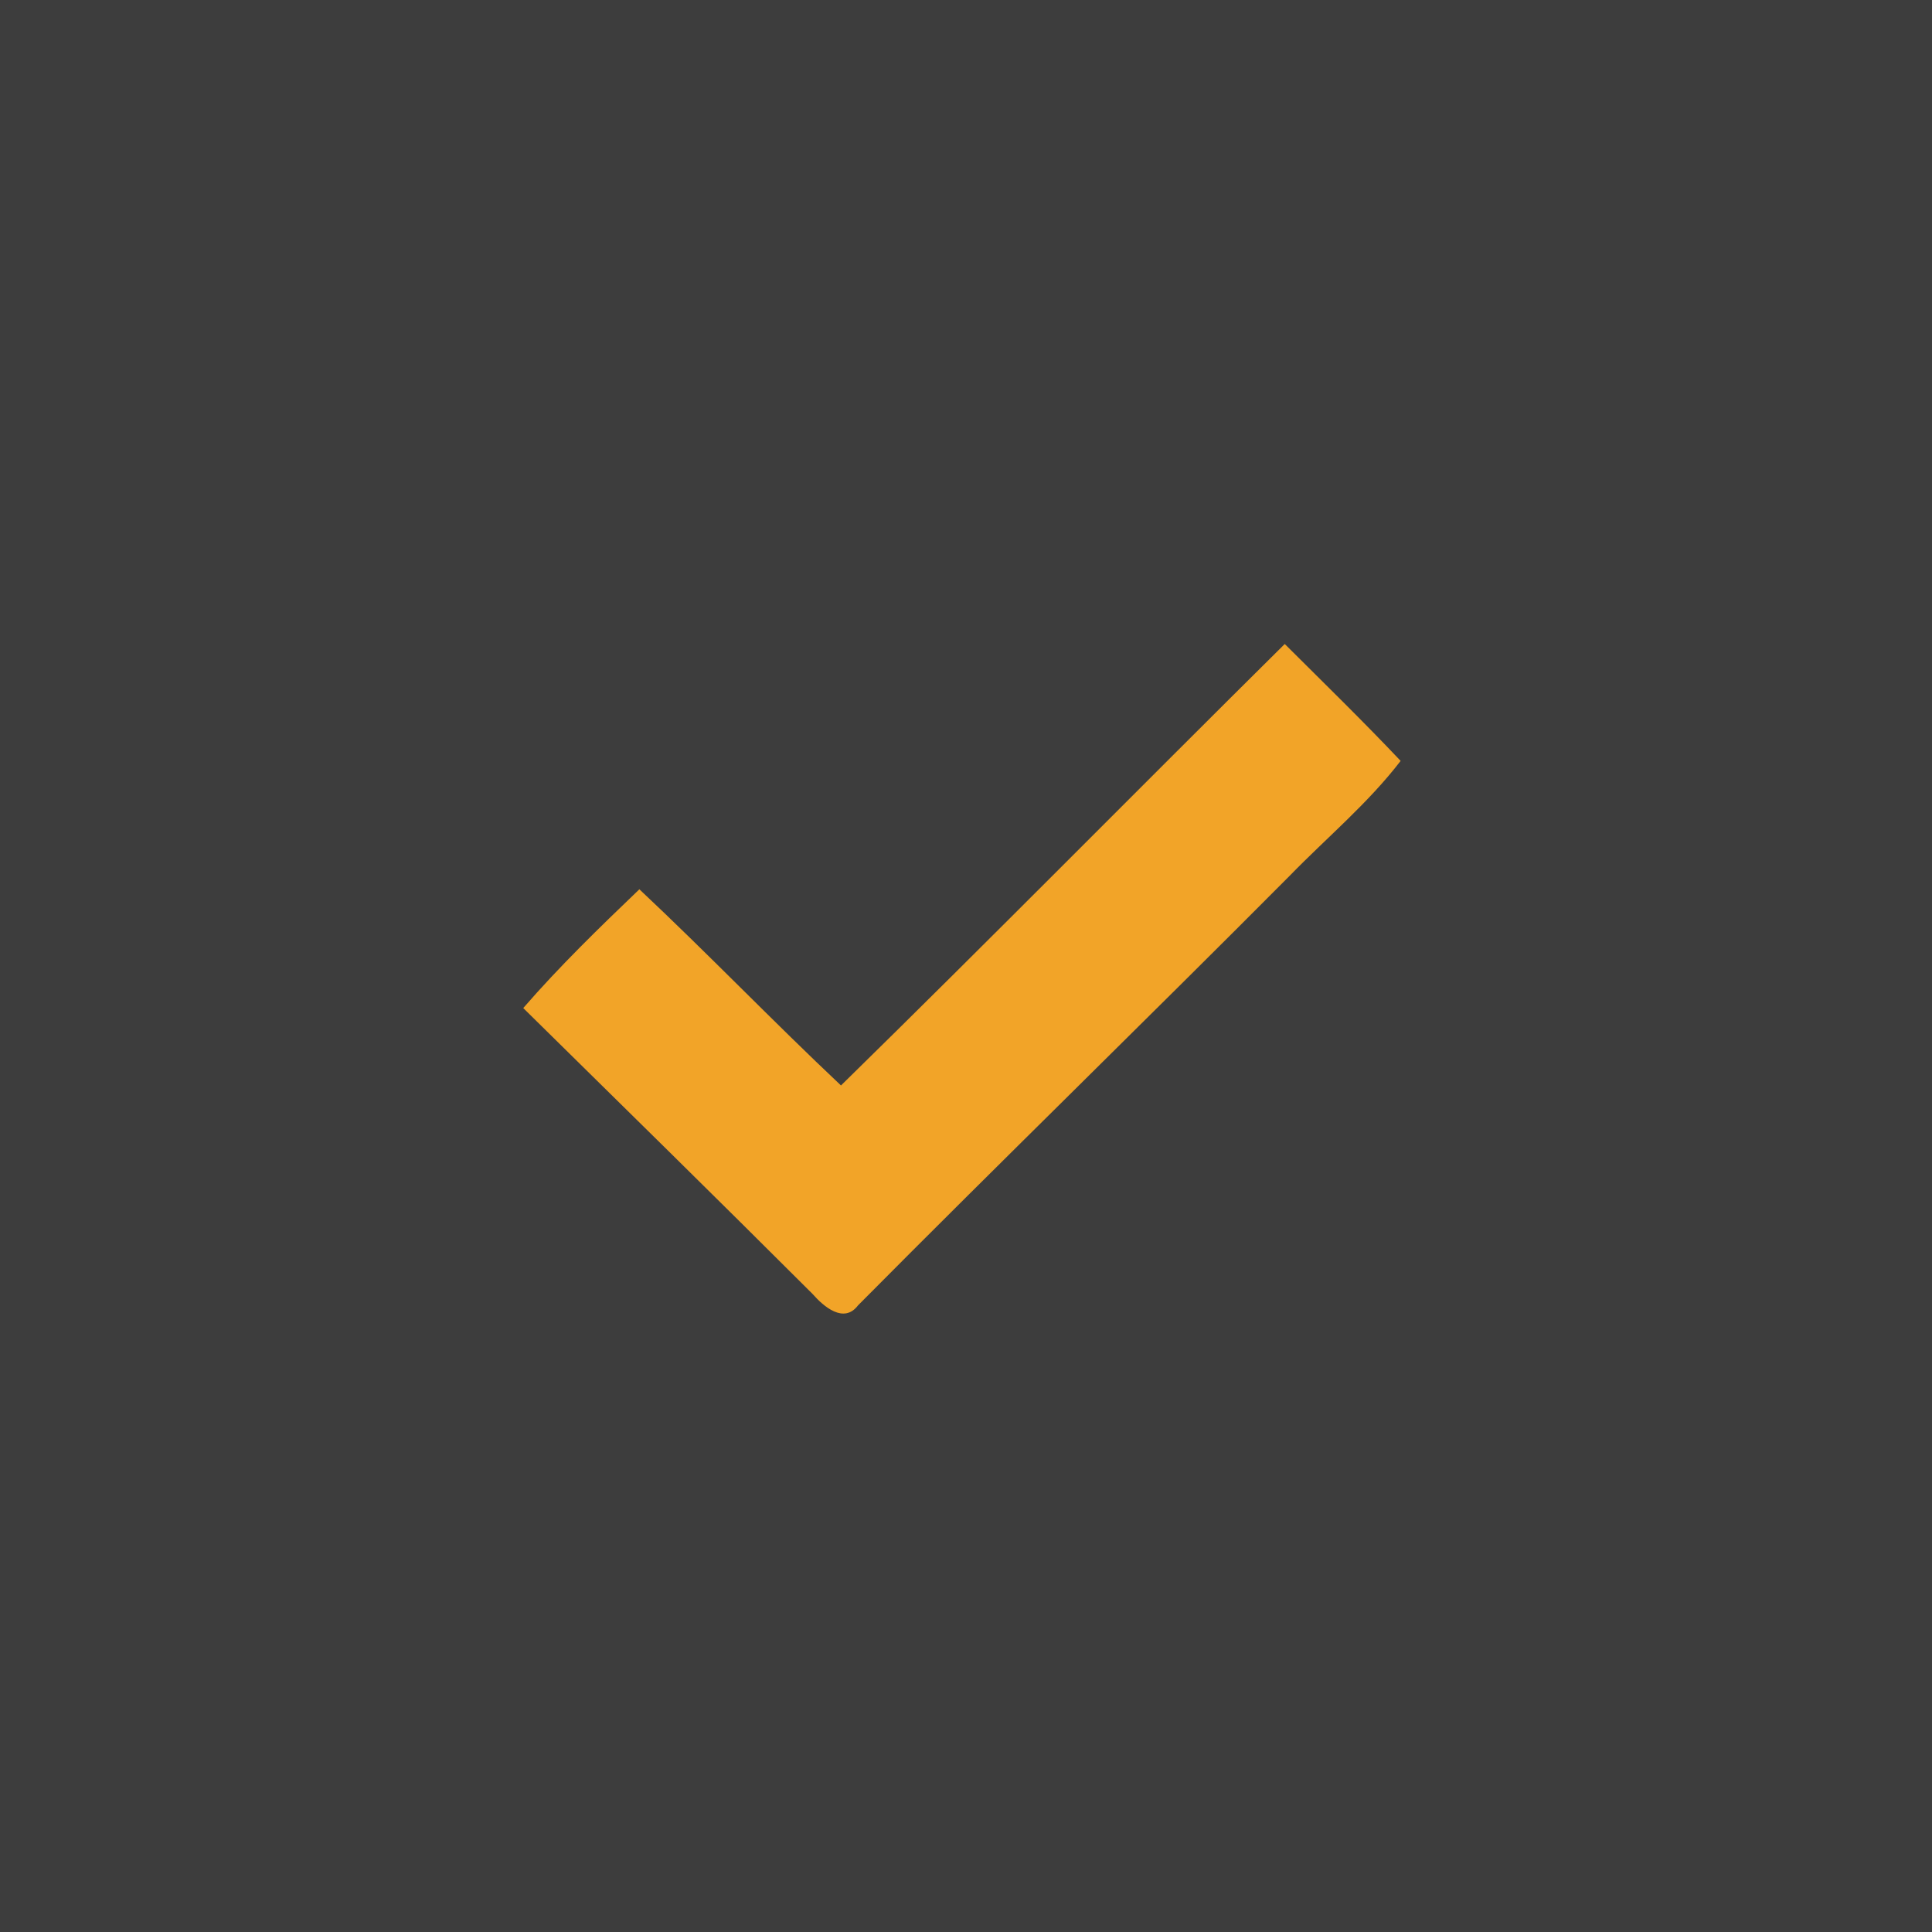
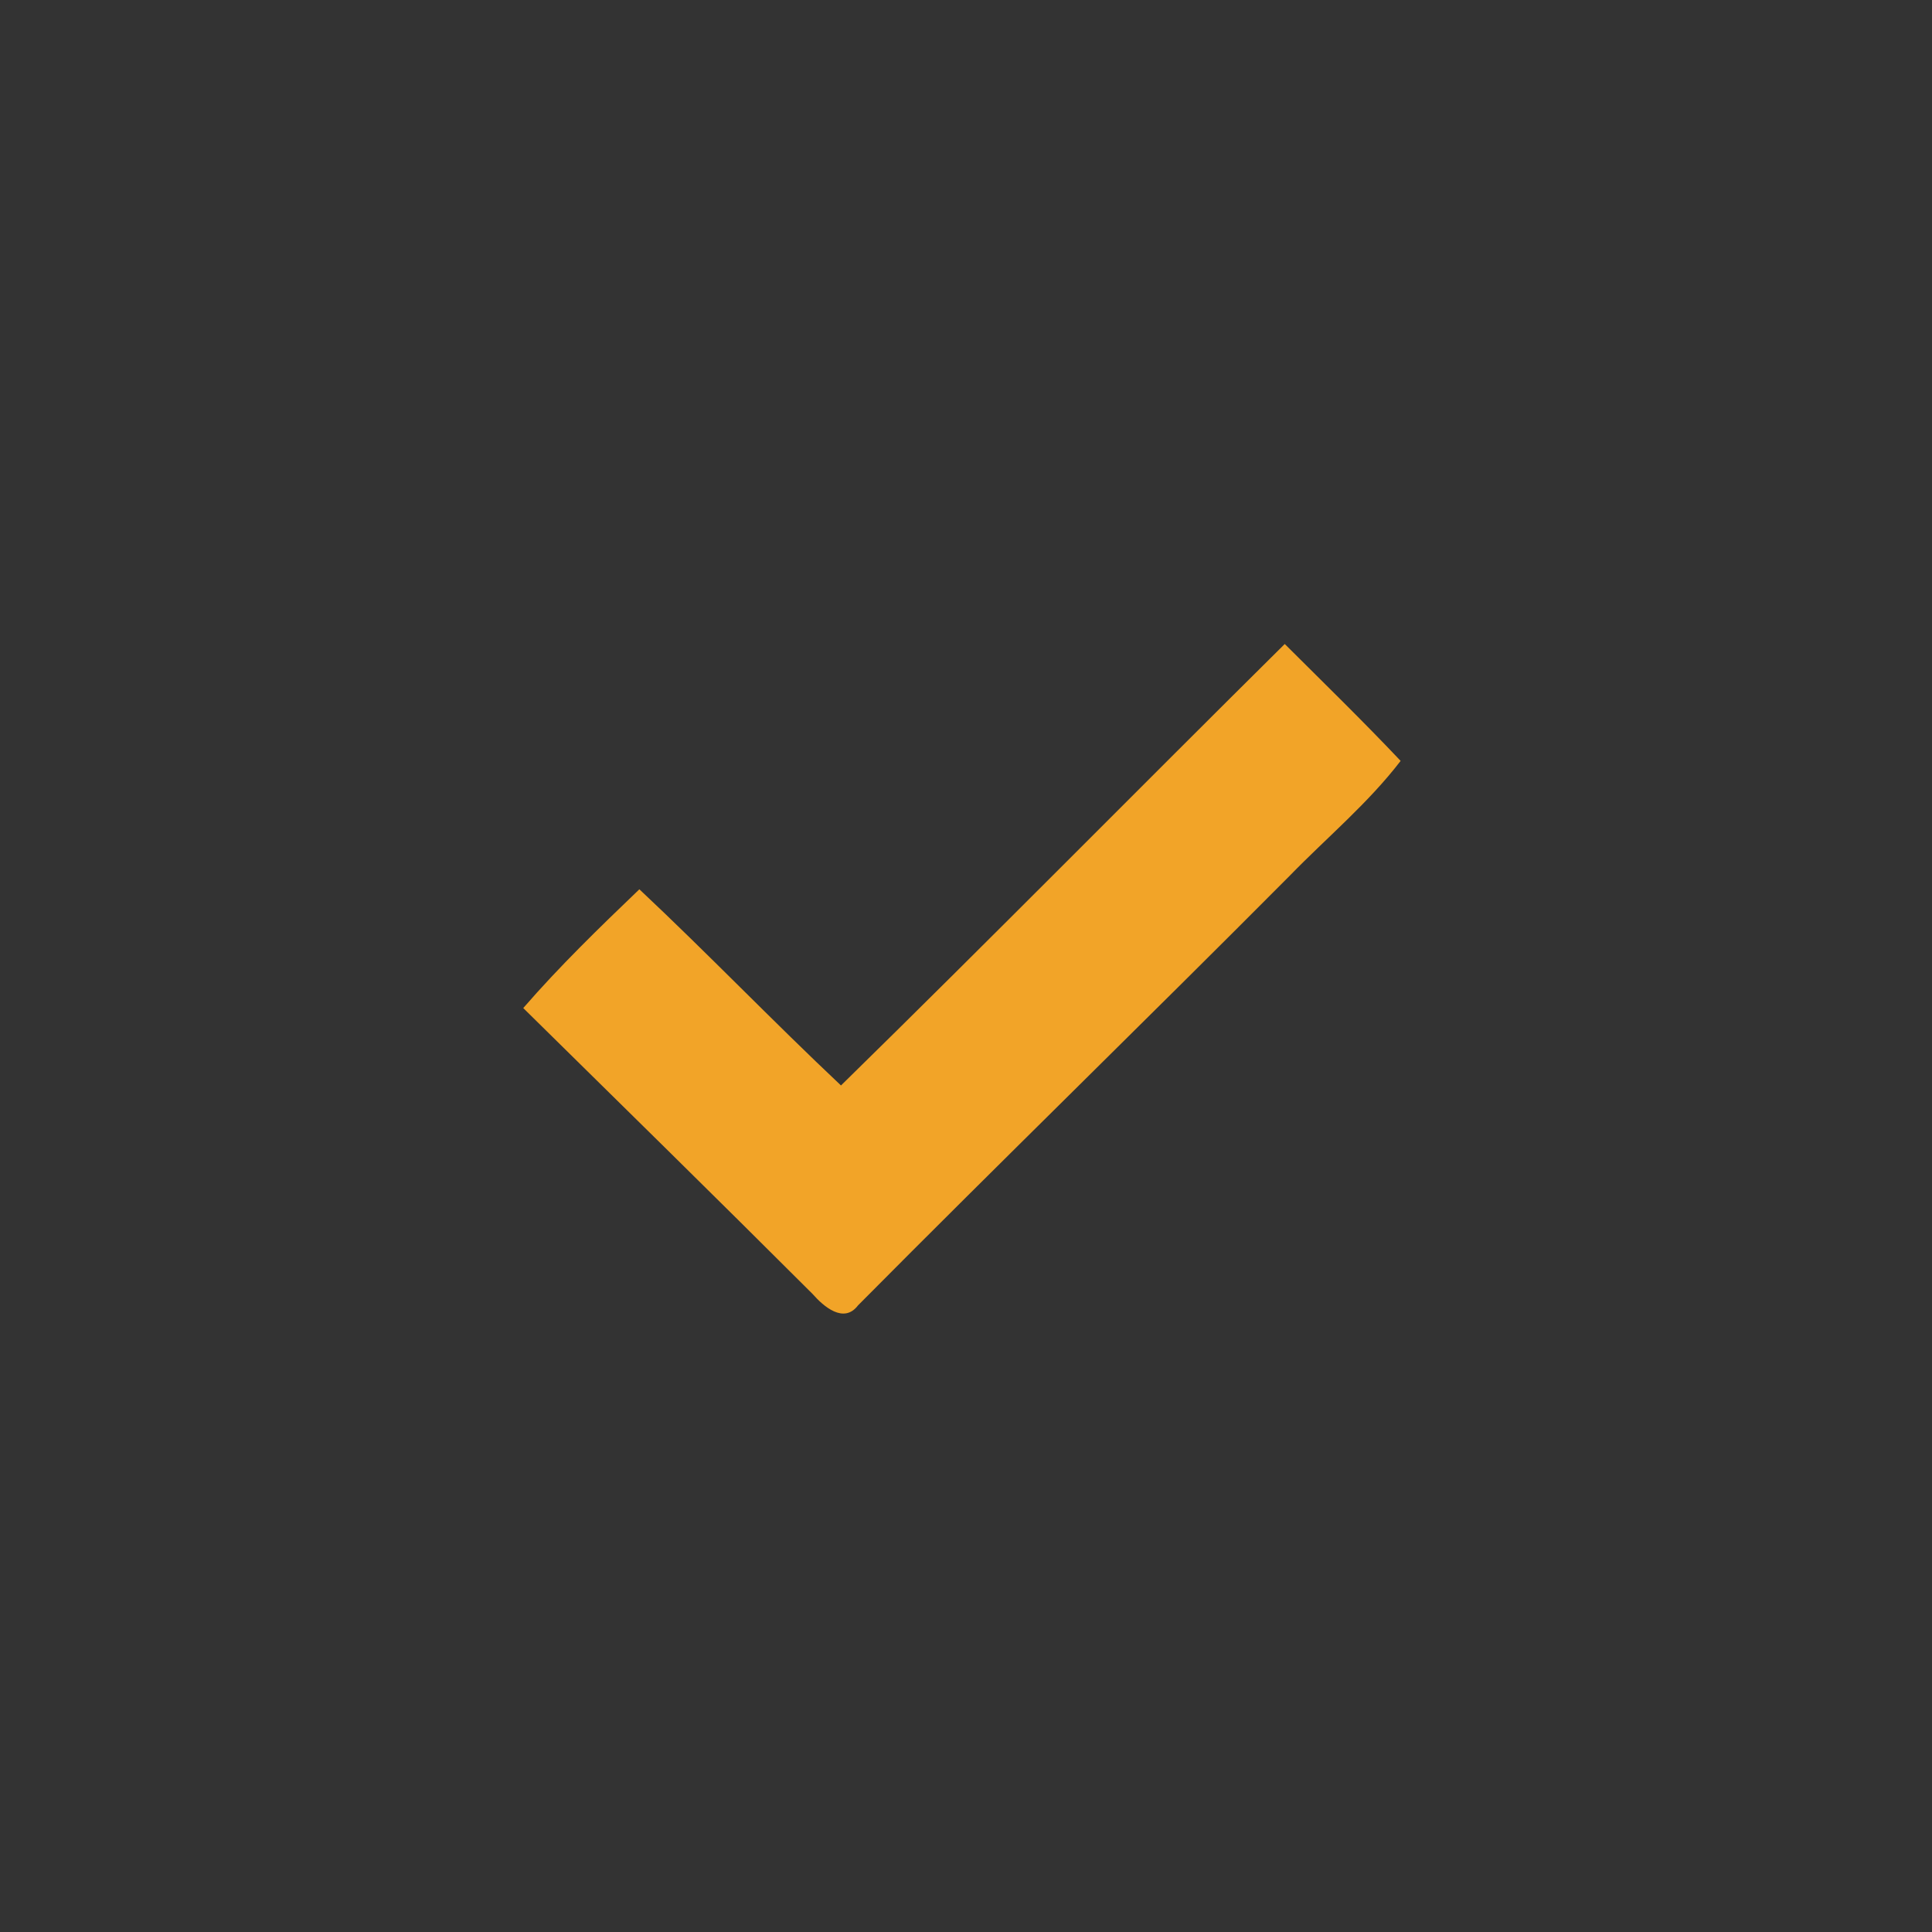
<svg xmlns="http://www.w3.org/2000/svg" width="48" height="48" viewBox="0 0 48 48" fill="none">
  <rect x="0" y="0" width="48" height="48" fill="#333333" stroke="none" />
-   <rect width="48" height="48" fill="white" fill-opacity="0.05" />
  <path d="M20.894 26.968C24.599 23.339 28.237 19.648 31.919 16C32.884 16.962 33.862 17.914 34.798 18.904C33.991 19.957 32.966 20.808 32.046 21.754C28.489 25.332 24.87 28.85 21.317 32.432C20.964 32.898 20.459 32.457 20.191 32.151C17.808 29.771 15.402 27.41 13 25.045C13.902 24.005 14.892 23.046 15.885 22.094C17.584 23.689 19.198 25.37 20.894 26.968Z" fill="#F2A428" />
</svg>